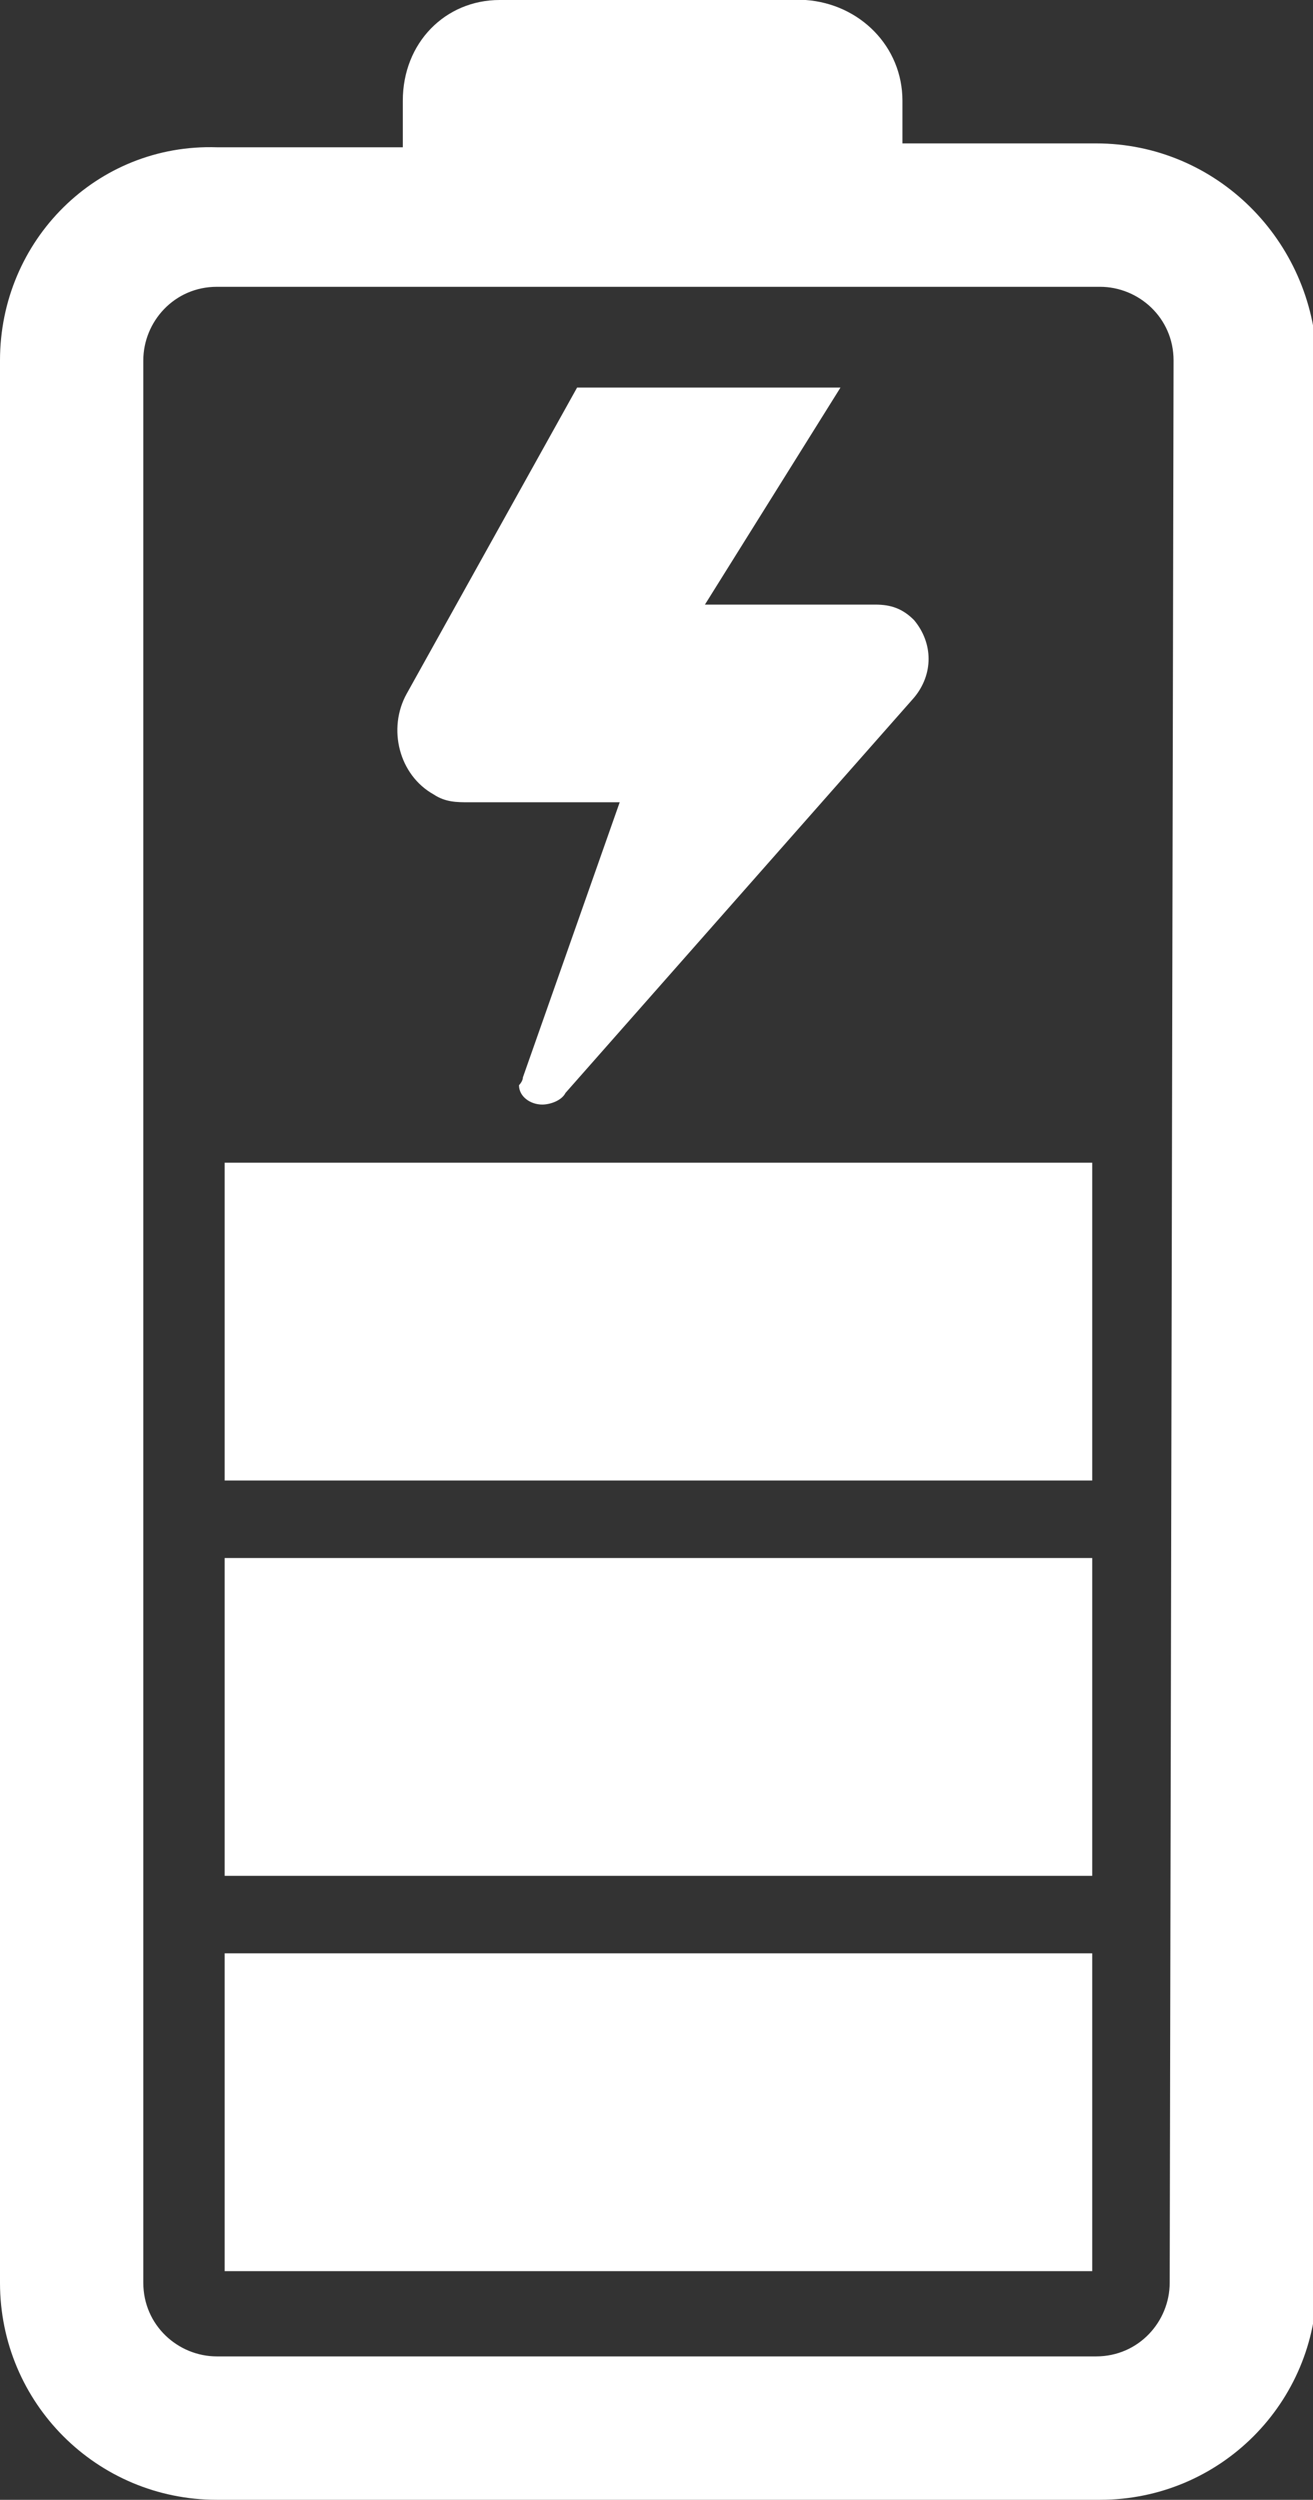
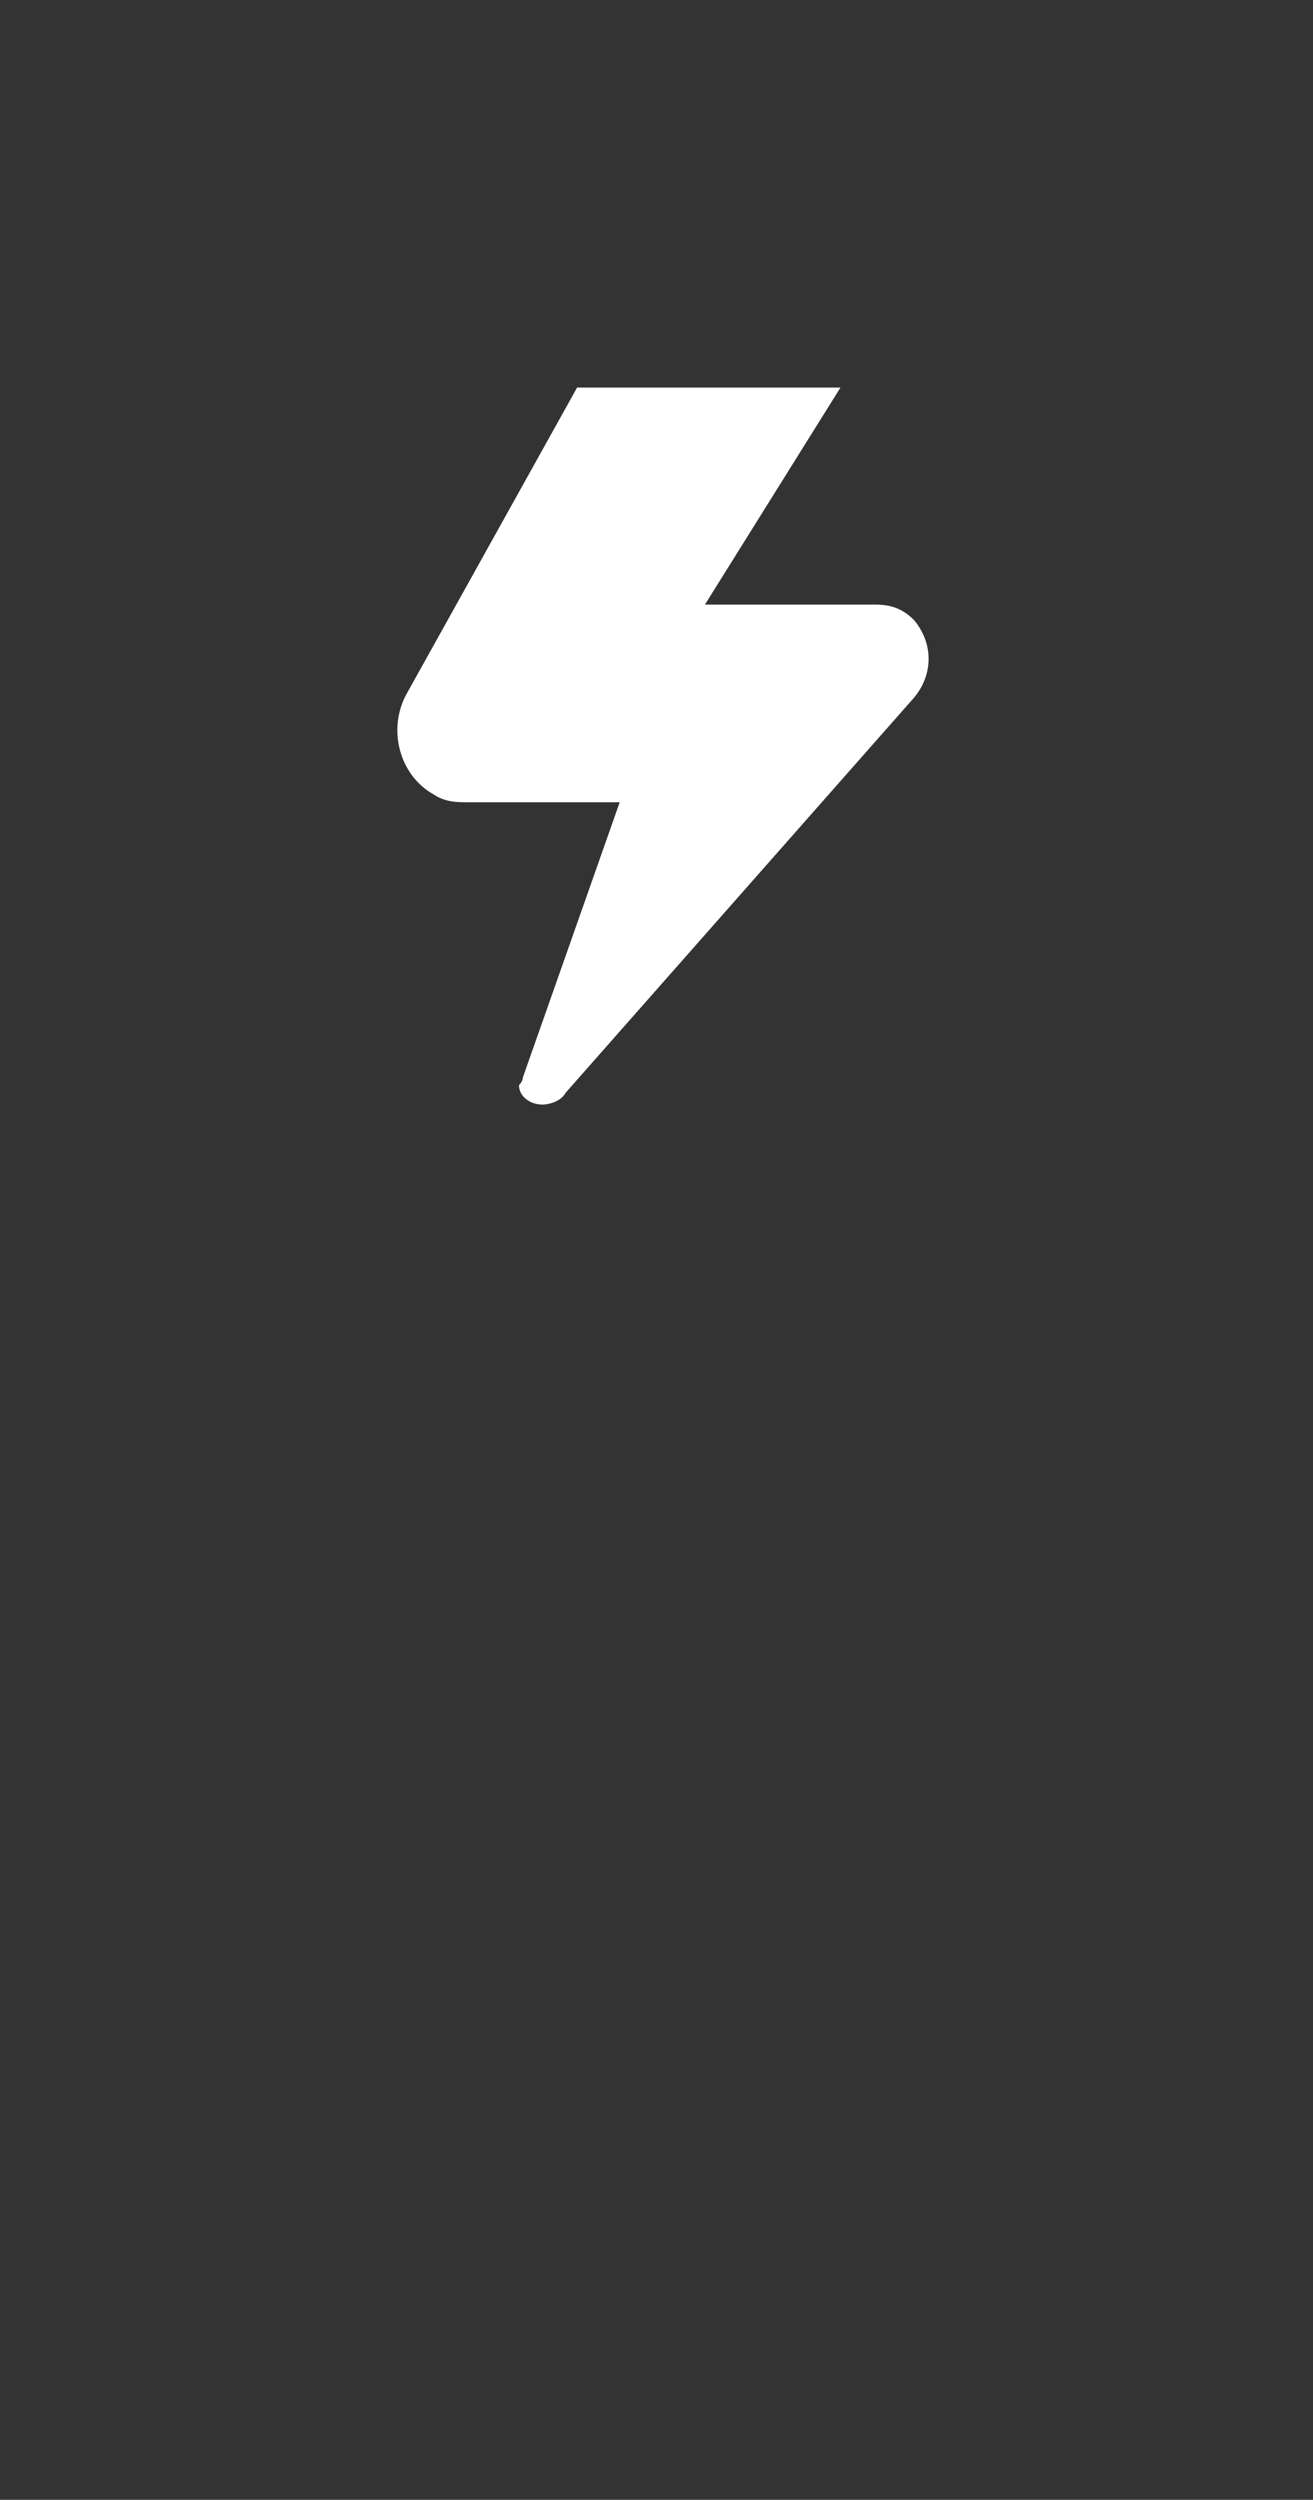
<svg xmlns="http://www.w3.org/2000/svg" version="1.1" id="Calque_1" x="0px" y="0px" viewBox="0 0 33.9 64.5" style="enable-background:new 0 0 33.9 64.5;" xml:space="preserve">
  <rect x="0" y="0" width="33.9" height="64.5" fill="#333333" stroke="none" />
  <style type="text/css">
	.st0{fill:#FFFFFF;}
</style>
-   <path class="st0" d="M28.3,3.7h-5V2.6c0-1.4-1.1-2.5-2.5-2.6h-7.9c-1.4,0-2.5,1.1-2.5,2.6v1.2H5.6C2.5,3.7,0,6.2,0,9.3c0,0,0,0,0,0  v49.6c0,3.1,2.5,5.6,5.6,5.6c0,0,0,0,0,0h22.8c3.1,0,5.6-2.5,5.6-5.6V9.3C33.9,6.2,31.4,3.7,28.3,3.7z M30.2,58.9  c0,1-0.8,1.9-1.9,1.9l0,0H5.6c-1,0-1.9-0.8-1.9-1.9l0,0V9.3c0-1,0.8-1.9,1.9-1.9l0,0h22.8c1,0,1.9,0.8,1.9,1.9L30.2,58.9z   M28.2,58.6H5.8v-8.2h22.4L28.2,58.6z M28.2,48.4H5.8v-8.2h22.4L28.2,48.4z M28.2,38.2H5.8v-8.2h22.4L28.2,38.2z" />
  <path class="st0" d="M23.6,18c0.5-0.6,0.5-1.4,0-2c-0.3-0.3-0.6-0.4-1-0.4h-4.4l3.5-5.6h-6.8l-4.4,7.9c-0.5,0.9-0.2,2.1,0.7,2.6  c0.3,0.2,0.6,0.2,0.9,0.2H16l-2.5,7.1c0,0.1-0.1,0.2-0.1,0.2c0,0.3,0.3,0.5,0.6,0.5c0.2,0,0.5-0.1,0.6-0.3L23.6,18z" />
</svg>